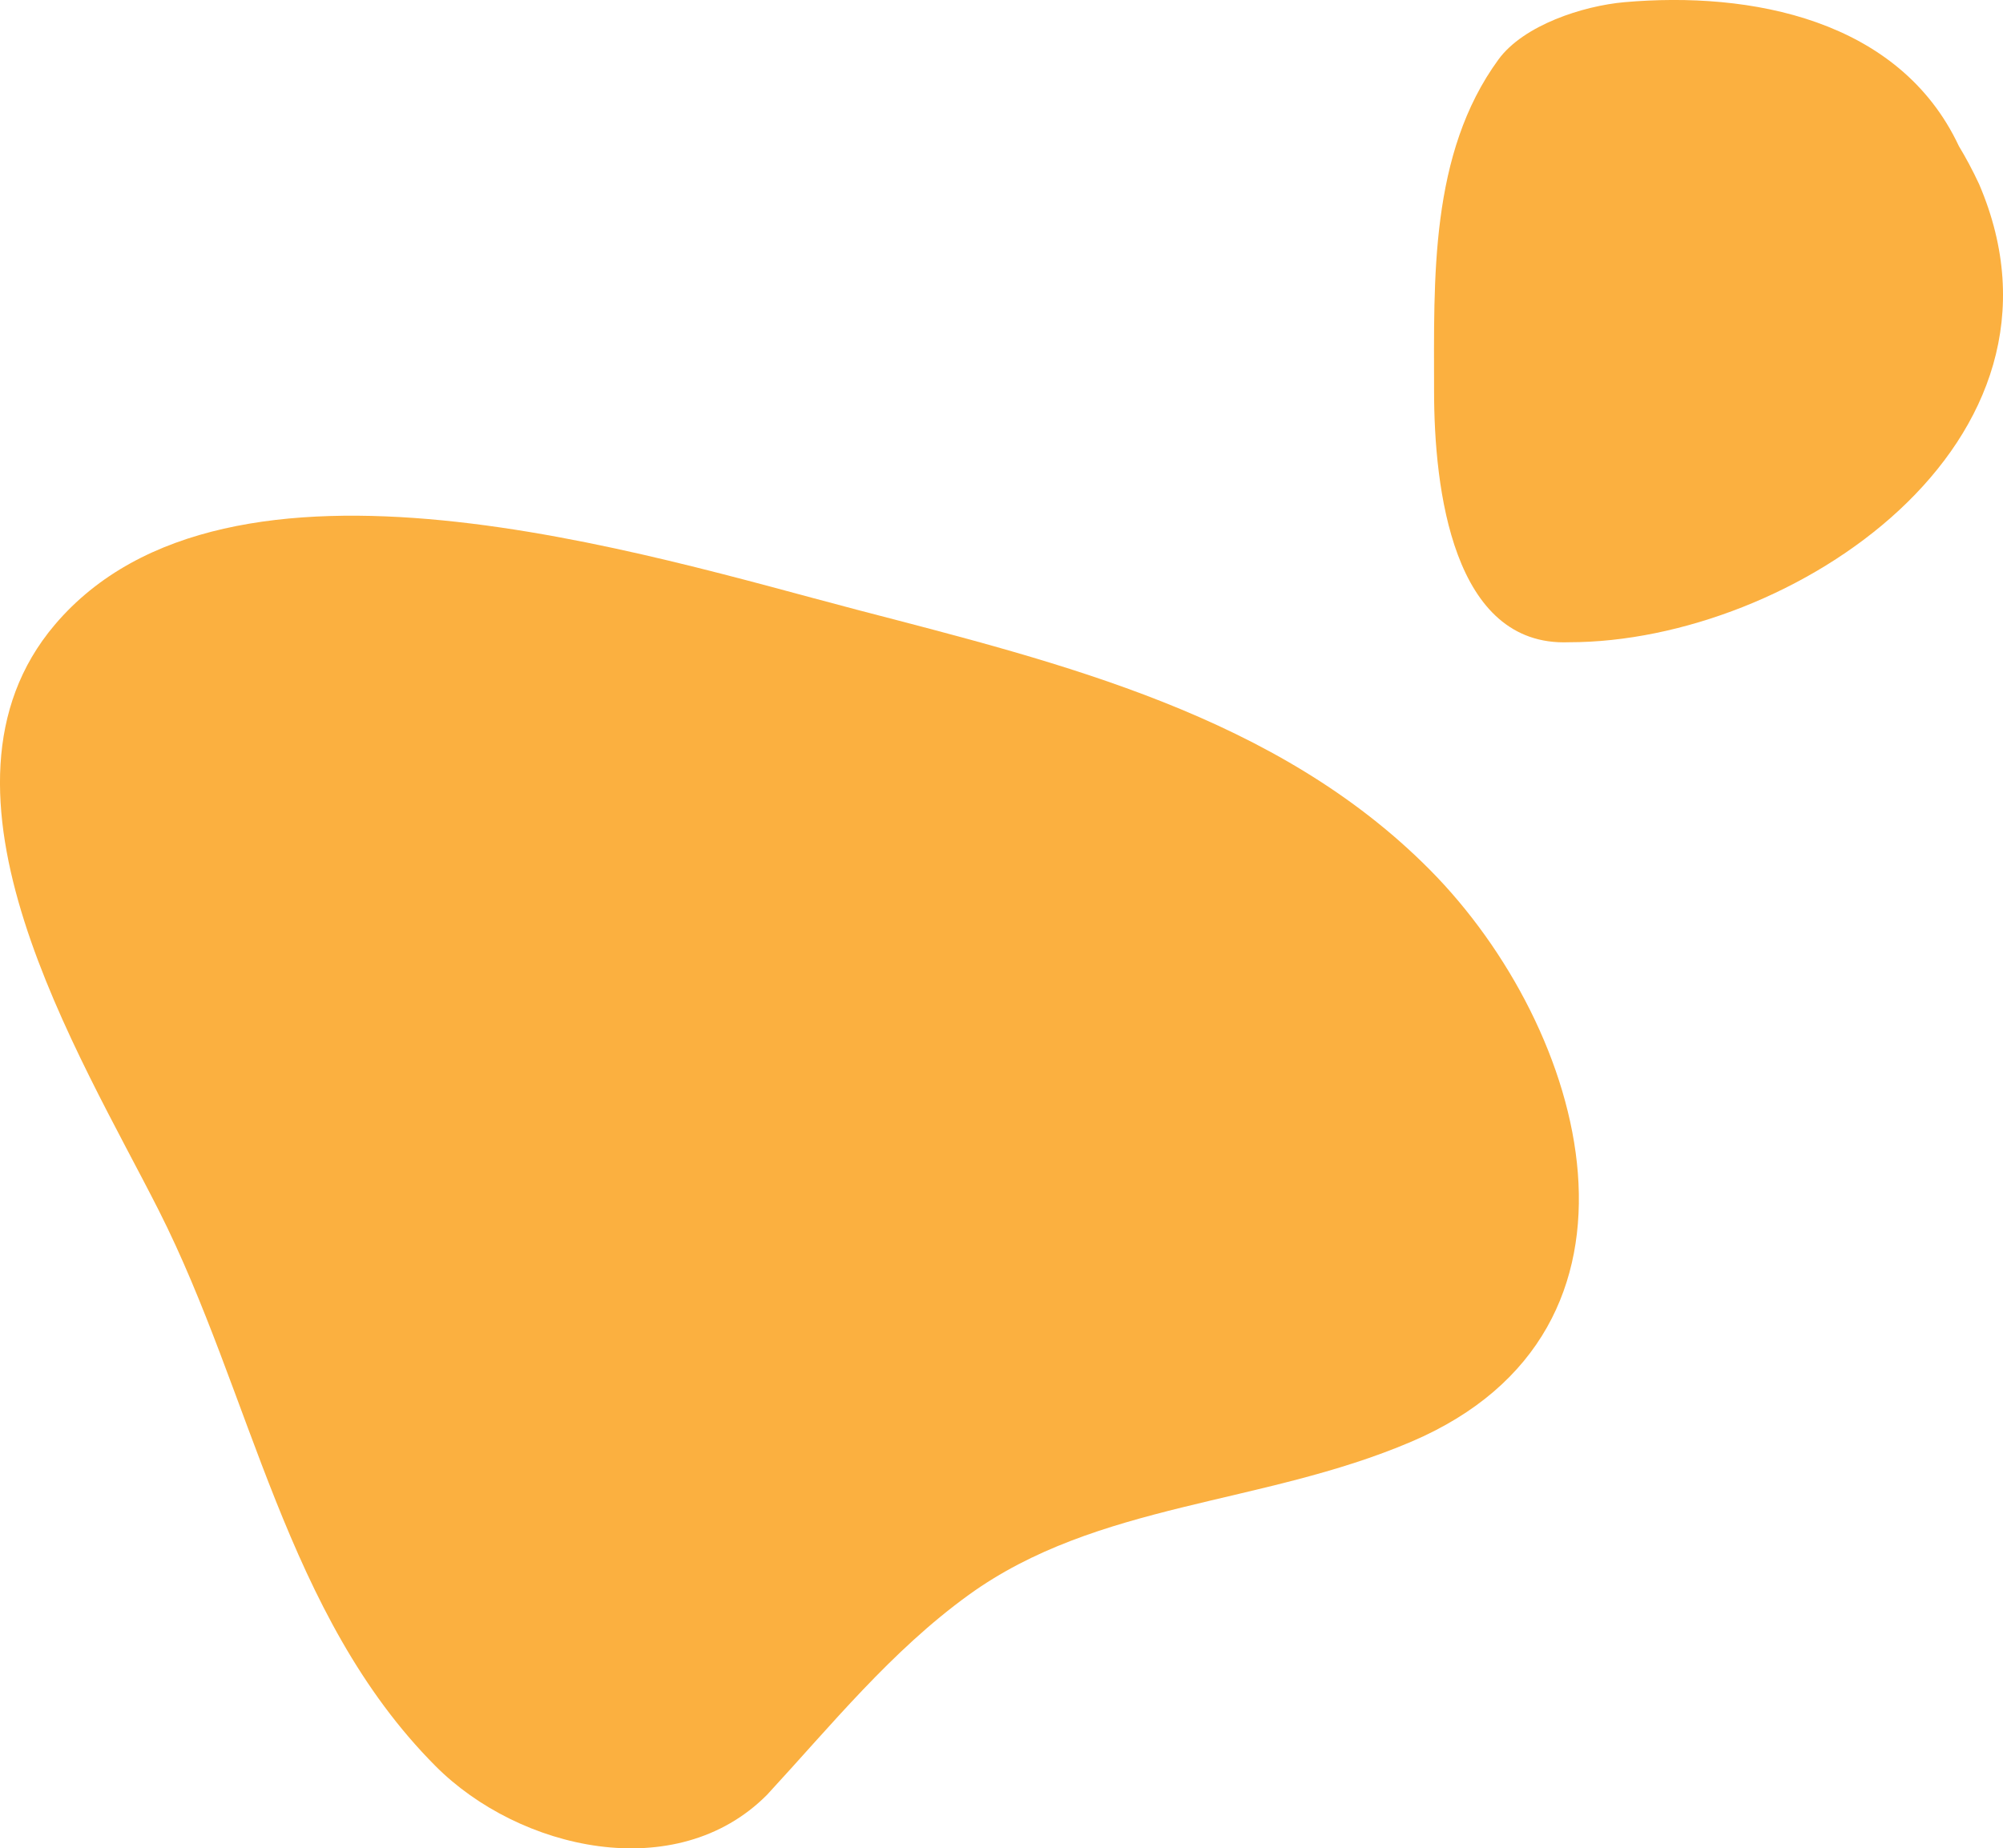
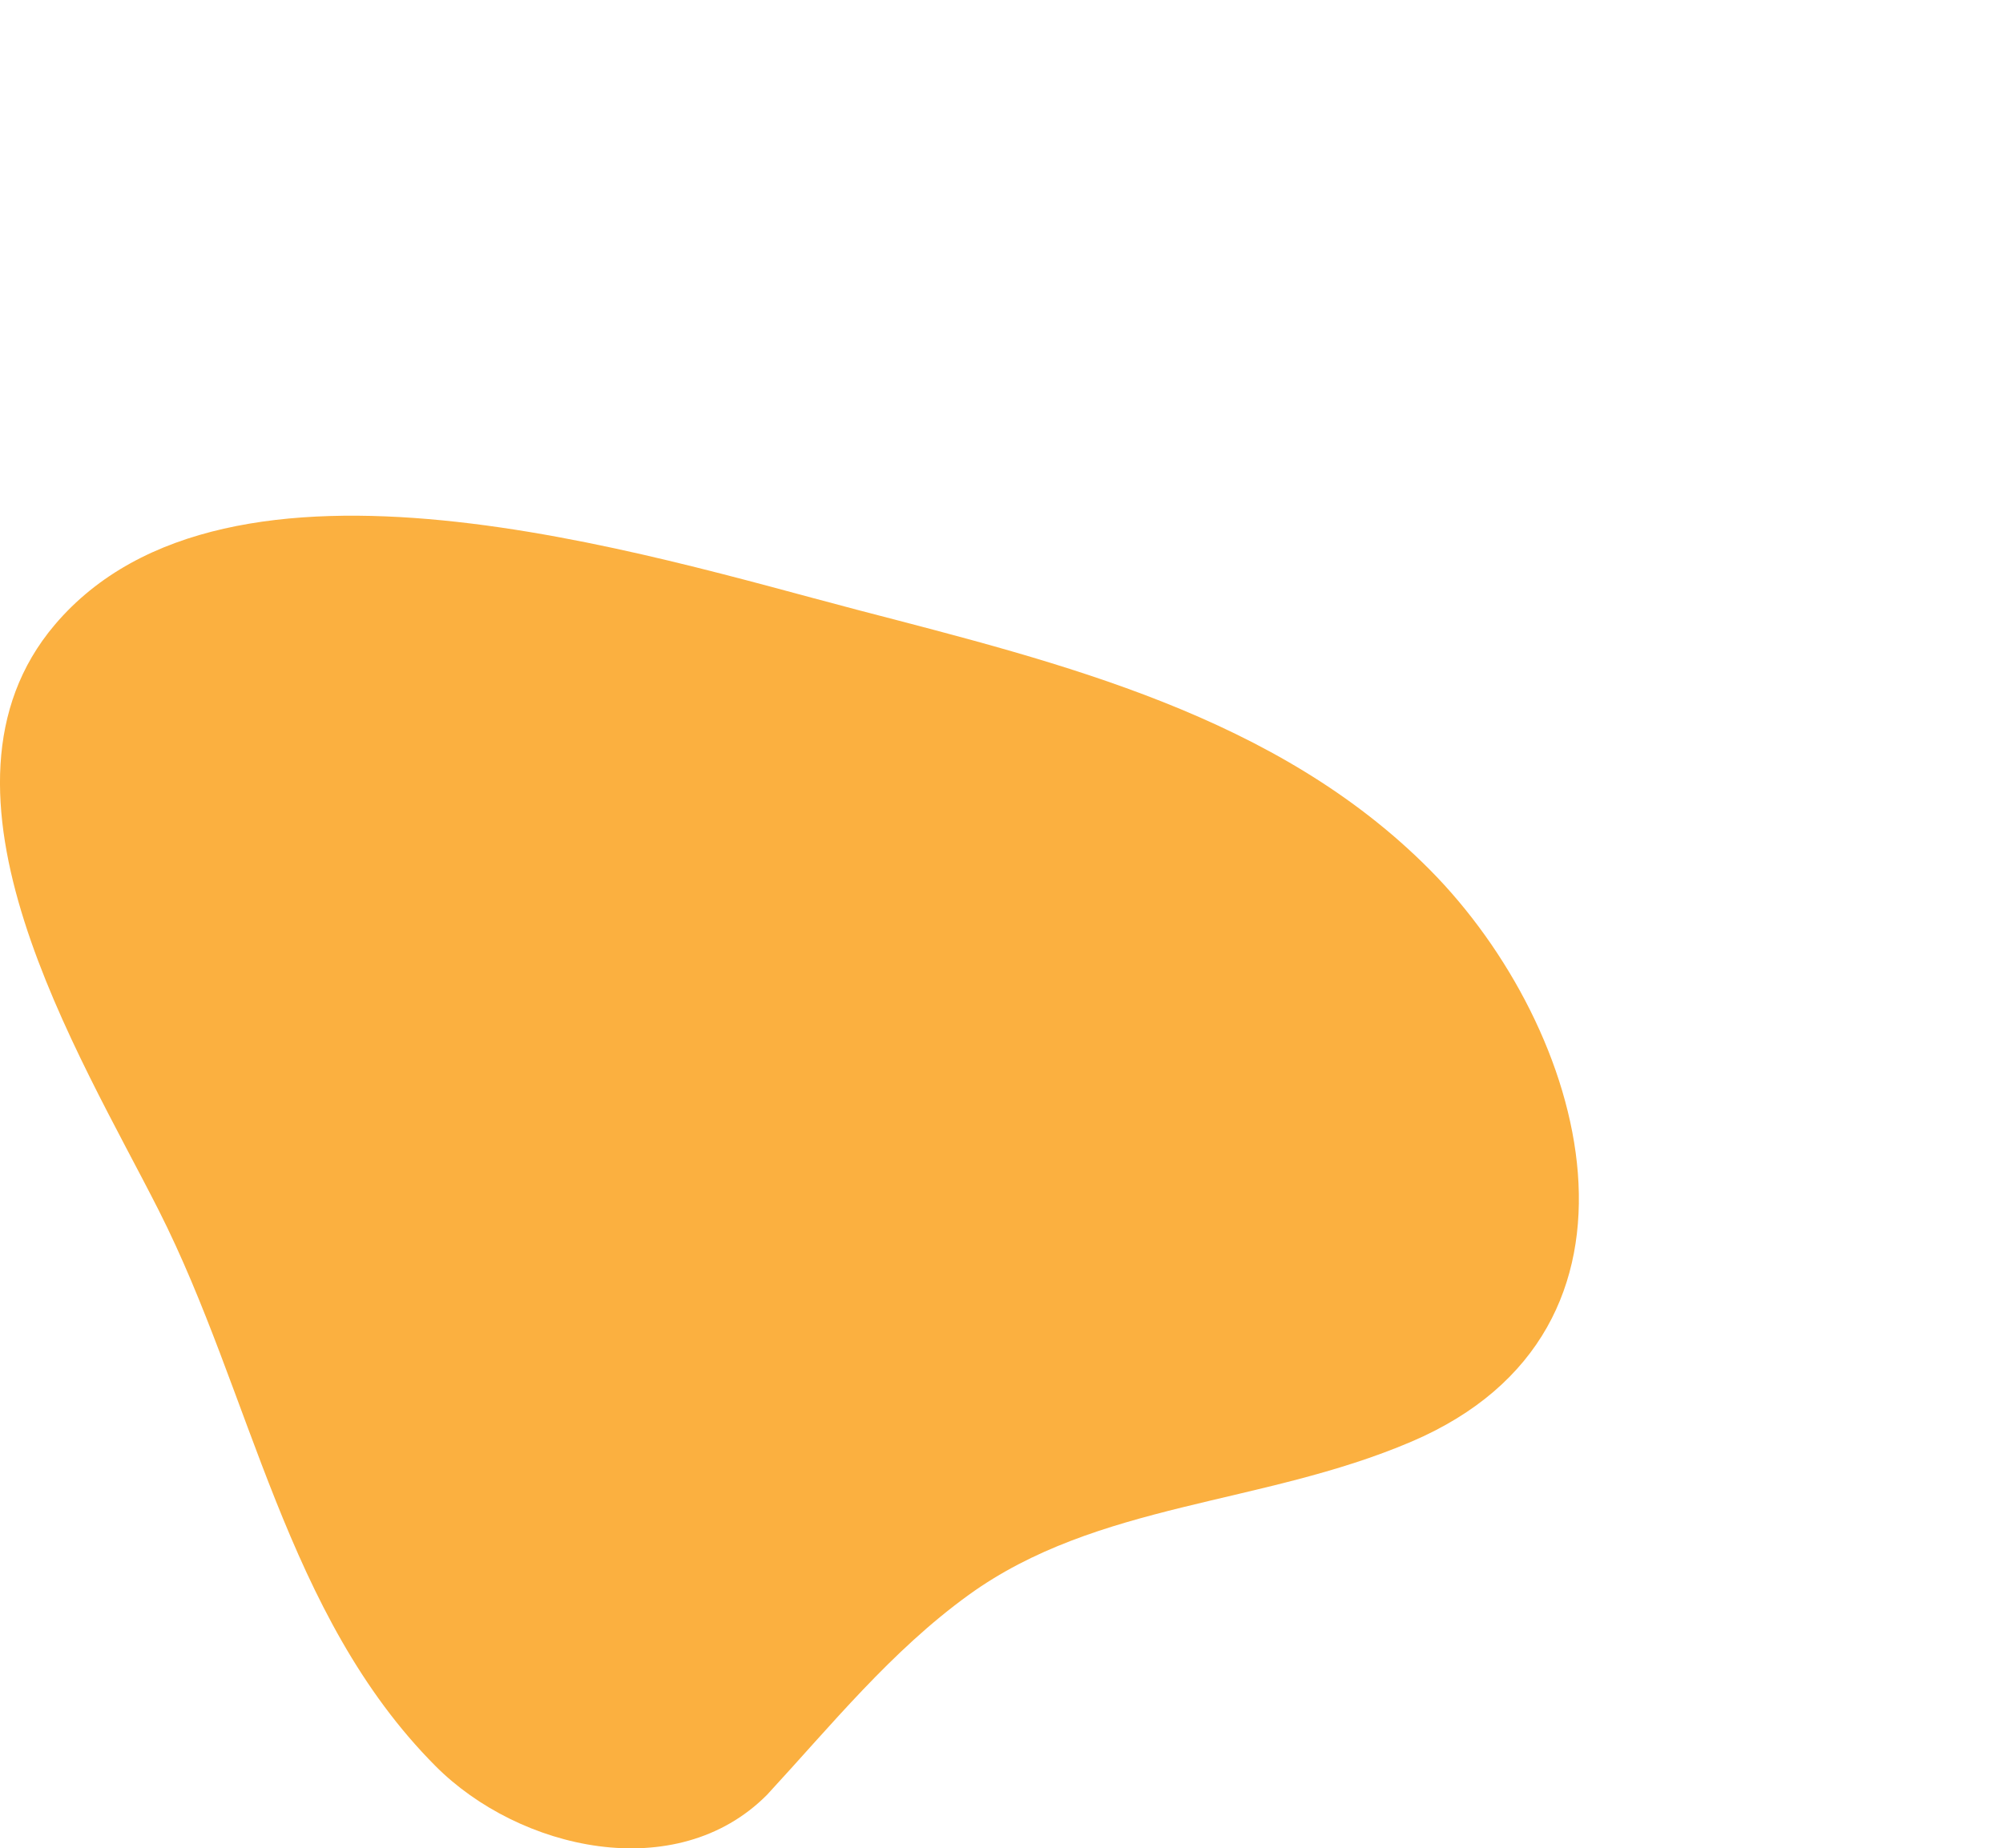
<svg xmlns="http://www.w3.org/2000/svg" version="1.1" id="Isolation_Mode" x="0px" y="0px" width="430.58px" height="397.42px" viewBox="0 0 430.58 397.42" style="enable-background:new 0 0 430.58 397.42;" xml:space="preserve">
  <style type="text/css">
	.st0{fill:#FBB040;}
</style>
  <path class="st0" d="M93.63,379.73c-32.29-32.43-39.5-79.96-59.51-119.5c-16.99-33.57-52.6-90.21-22.35-125.89  c37.21-43.89,127.59-14.93,172.89-3.12c43.65,11.38,89.86,22.66,122.72,55.8c33.78,34.07,52.37,98.88-3.97,122.95  c-32.19,13.75-67.53,12.97-95.18,32.96c-16.65,12.04-29.5,27.98-43.33,42.96C145.39,405.56,111.57,397.75,93.63,379.73z" />
-   <path class="st0" d="M425.43,39.56c23.85,55.53-40.15,98.53-88.15,98.53c-25,1-29-33-29-54c0-24-1-51,13.85-71.31  c5.41-7.39,18.17-11.52,27.06-12.31c27.09-2.38,59.09,3.62,71.91,30.95C422.58,33.87,424.03,36.56,425.43,39.56z" />
</svg>